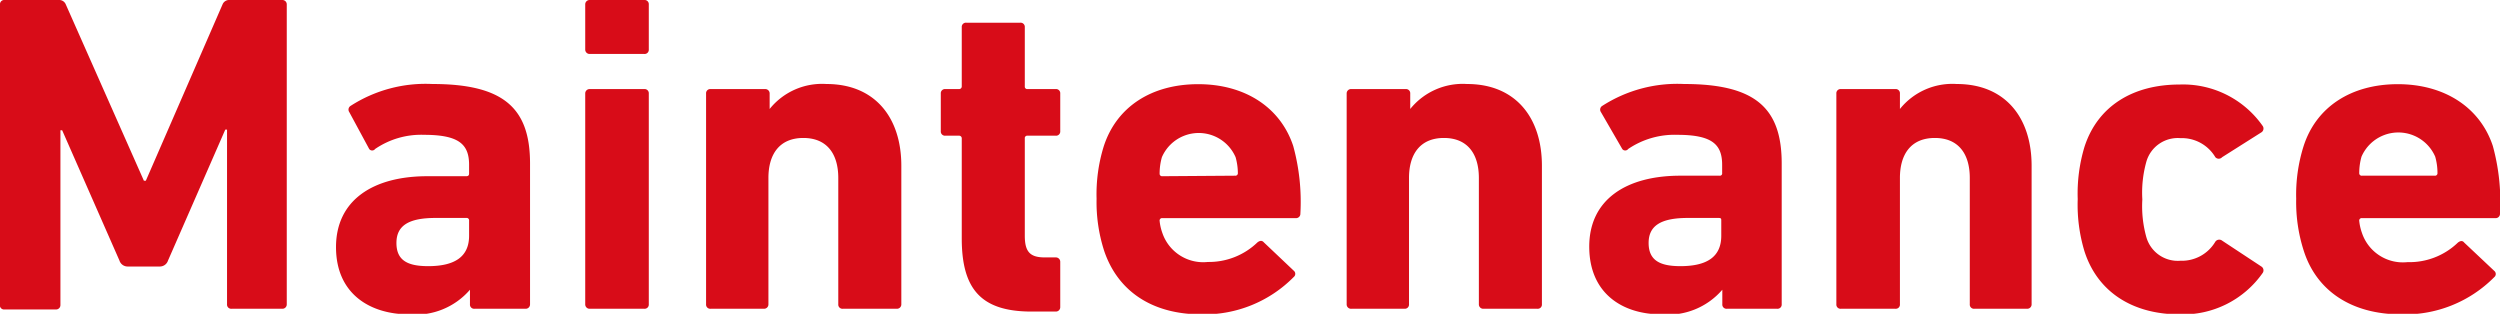
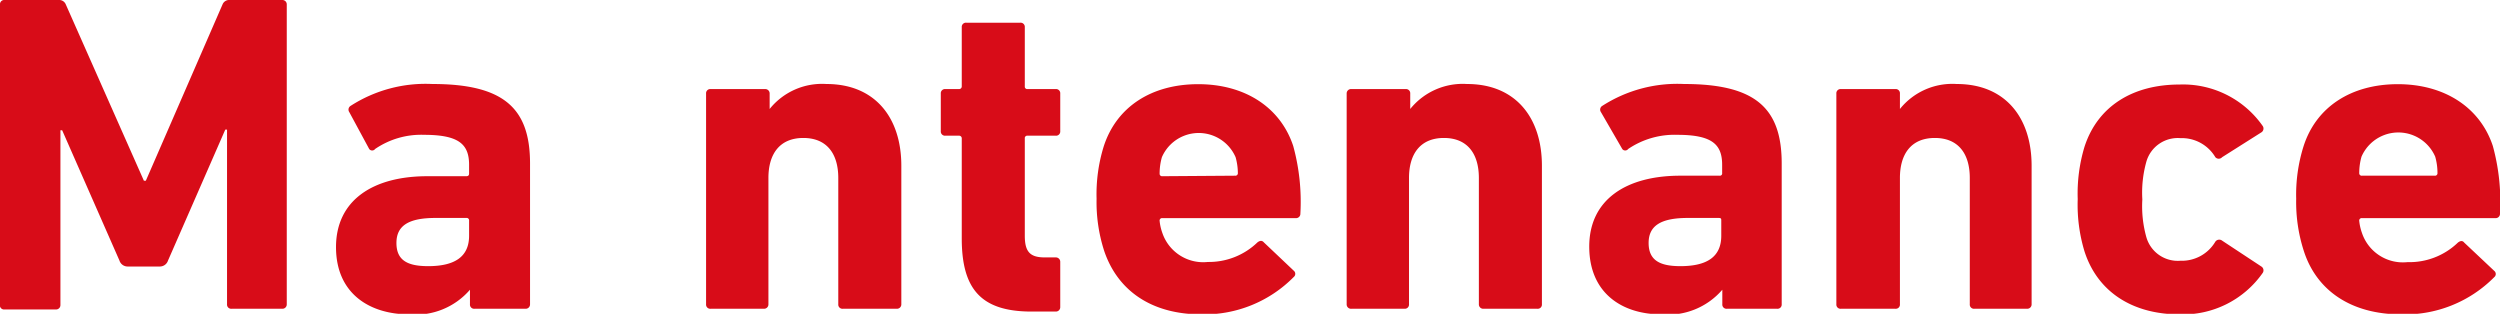
<svg xmlns="http://www.w3.org/2000/svg" viewBox="0 0 143.15 17.97" width="143.15" height="17.97">
  <defs>
    <style>.cls-1{fill:#d80c18;}</style>
  </defs>
  <g id="レイヤー_2" data-name="レイヤー 2">
    <g id="design">
      <path class="cls-1" d="M0,.26A.24.24,0,0,1,.26,0H3.35a.41.41,0,0,1,.42.26L8.24,10.35h.11L12.74.26A.41.41,0,0,1,13.16,0h3a.25.25,0,0,1,.26.26V17.42a.25.25,0,0,1-.26.26H13.26a.24.24,0,0,1-.26-.26v-10h-.1L9.62,14.92a.49.49,0,0,1-.49.34H7.33a.49.49,0,0,1-.49-.34L3.56,7.46h-.1v10a.25.25,0,0,1-.26.26H.26A.24.24,0,0,1,0,17.42Z" />
      <path class="cls-1" d="M27.17,17.68a.24.24,0,0,1-.26-.26v-.83h0A4.11,4.11,0,0,1,23.43,18c-2.24,0-4.19-1.17-4.19-3.85s2.11-4.06,5.23-4.06H26.7c.11,0,.16-.05.16-.15V9.44c0-1.17-.57-1.72-2.58-1.72a4.66,4.66,0,0,0-2.8.81.21.21,0,0,1-.34,0L20,6.42a.25.25,0,0,1,.08-.36,7.92,7.92,0,0,1,4.68-1.25c4.1,0,5.59,1.4,5.59,4.55v8.06a.25.25,0,0,1-.26.26Zm-.31-4.18v-.86a.14.14,0,0,0-.16-.16H24.93c-1.53,0-2.23.44-2.23,1.43s.62,1.33,1.82,1.33C26.08,15.24,26.86,14.67,26.86,13.5Z" />
-       <path class="cls-1" d="M33.77,3.09a.25.25,0,0,1-.26-.26V.26A.25.25,0,0,1,33.77,0h3.12a.24.24,0,0,1,.26.26V2.83a.24.24,0,0,1-.26.26Zm0,14.59a.25.25,0,0,1-.26-.26V5.36a.25.25,0,0,1,.26-.26h3.12a.24.24,0,0,1,.26.26V17.42a.24.24,0,0,1-.26.26Z" />
      <path class="cls-1" d="M48.26,17.68a.24.24,0,0,1-.26-.26V10.19c0-1.38-.65-2.29-2-2.29s-2,.91-2,2.29v7.23a.25.25,0,0,1-.26.26H40.69a.24.24,0,0,1-.26-.26V5.36a.24.24,0,0,1,.26-.26h3.12a.25.25,0,0,1,.26.26v.88h0a3.85,3.85,0,0,1,3.25-1.43c2.78,0,4.29,1.92,4.29,4.68v7.93a.25.25,0,0,1-.26.26Z" />
      <path class="cls-1" d="M59.07,17.84c-2.91,0-4-1.3-4-4.19V7.93a.15.15,0,0,0-.16-.16h-.78a.24.24,0,0,1-.26-.26V5.36a.24.24,0,0,1,.26-.26h.78a.15.15,0,0,0,.16-.16V1.56a.24.24,0,0,1,.26-.26h3.09a.24.24,0,0,1,.26.26V4.94a.14.14,0,0,0,.16.16h1.61a.24.24,0,0,1,.26.26V7.51a.24.24,0,0,1-.26.26H58.84a.14.14,0,0,0-.16.16V13.5c0,.93.31,1.24,1.15,1.24h.62a.25.25,0,0,1,.26.26v2.58a.25.25,0,0,1-.26.26Z" />
      <path class="cls-1" d="M63.23,14.38a9.08,9.08,0,0,1-.44-3,9.25,9.25,0,0,1,.41-3c.73-2.26,2.73-3.56,5.41-3.56s4.71,1.33,5.44,3.54a12.09,12.09,0,0,1,.41,3.87.25.25,0,0,1-.28.26H66.56a.14.14,0,0,0-.16.16,2.88,2.88,0,0,0,.16.7A2.47,2.47,0,0,0,69.16,15,4,4,0,0,0,72,13.88c.13-.1.26-.13.37,0l1.71,1.62a.23.23,0,0,1,0,.36A7.19,7.19,0,0,1,68.79,18C65.93,18,64,16.64,63.23,14.38Zm7.49-4.32a.14.14,0,0,0,.16-.15A3.43,3.43,0,0,0,70.75,9a2.3,2.3,0,0,0-4.22,0,3.43,3.43,0,0,0-.13.94.14.14,0,0,0,.16.15Z" />
      <path class="cls-1" d="M84.94,17.68a.25.25,0,0,1-.26-.26V10.19c0-1.38-.65-2.29-2-2.29s-2,.91-2,2.29v7.23a.24.24,0,0,1-.25.26H77.38a.25.25,0,0,1-.27-.26V5.36a.25.25,0,0,1,.27-.26H80.5a.24.24,0,0,1,.25.26v.88h0A3.86,3.86,0,0,1,84,4.81c2.78,0,4.29,1.92,4.29,4.68v7.93a.24.24,0,0,1-.26.26Z" />
      <path class="cls-1" d="M98.88,17.68a.24.24,0,0,1-.26-.26v-.83h0A4.11,4.11,0,0,1,95.13,18C92.9,18,91,16.8,91,14.12s2.1-4.06,5.22-4.06h2.24a.13.13,0,0,0,.15-.15V9.44c0-1.17-.57-1.72-2.57-1.72a4.72,4.72,0,0,0-2.81.81.21.21,0,0,1-.34,0L91.67,6.42a.25.25,0,0,1,.08-.36,7.94,7.94,0,0,1,4.68-1.25c4.11,0,5.59,1.4,5.59,4.55v8.06a.24.24,0,0,1-.26.26Zm-.32-4.18v-.86c0-.11,0-.16-.15-.16H96.64c-1.53,0-2.24.44-2.24,1.43s.63,1.33,1.82,1.33C97.79,15.24,98.56,14.67,98.56,13.5Z" />
      <path class="cls-1" d="M113.05,17.68a.24.24,0,0,1-.26-.26V10.19c0-1.38-.65-2.29-2-2.29s-2,.91-2,2.29v7.23a.24.24,0,0,1-.26.26h-3.12a.24.24,0,0,1-.26-.26V5.36a.24.24,0,0,1,.26-.26h3.12a.24.24,0,0,1,.26.26v.88h0a3.85,3.85,0,0,1,3.25-1.43c2.78,0,4.29,1.92,4.29,4.68v7.93a.25.25,0,0,1-.26.26Z" />
      <path class="cls-1" d="M119.36,14.4a9.18,9.18,0,0,1-.39-3,9.25,9.25,0,0,1,.39-3c.76-2.34,2.79-3.56,5.44-3.56a5.57,5.57,0,0,1,4.76,2.37.26.26,0,0,1-.06.36L127.24,9a.26.26,0,0,1-.39,0,2.23,2.23,0,0,0-2-1.09,1.87,1.87,0,0,0-1.95,1.35,6.57,6.57,0,0,0-.23,2.16,6.57,6.57,0,0,0,.23,2.16,1.87,1.87,0,0,0,1.95,1.35,2.23,2.23,0,0,0,2-1.09.27.27,0,0,1,.39-.06l2.26,1.49a.26.26,0,0,1,.06.36A5.57,5.57,0,0,1,124.8,18C122.15,18,120.12,16.75,119.36,14.4Z" />
      <path class="cls-1" d="M131.92,14.38a9.08,9.08,0,0,1-.44-3,9.22,9.22,0,0,1,.42-3c.72-2.26,2.73-3.56,5.4-3.56s4.71,1.33,5.44,3.54a12.09,12.09,0,0,1,.41,3.87.25.25,0,0,1-.28.26h-7.62a.14.14,0,0,0-.16.16,2.88,2.88,0,0,0,.16.7,2.47,2.47,0,0,0,2.6,1.66,4,4,0,0,0,2.89-1.12c.13-.1.26-.13.36,0l1.72,1.62a.23.23,0,0,1,0,.36A7.19,7.19,0,0,1,137.49,18C134.63,18,132.65,16.64,131.92,14.38Zm7.49-4.32a.14.14,0,0,0,.16-.15,3.43,3.43,0,0,0-.13-.94,2.3,2.3,0,0,0-4.22,0,3.43,3.43,0,0,0-.13.94.14.14,0,0,0,.16.15Z" />
    </g>
  </g>
</svg>